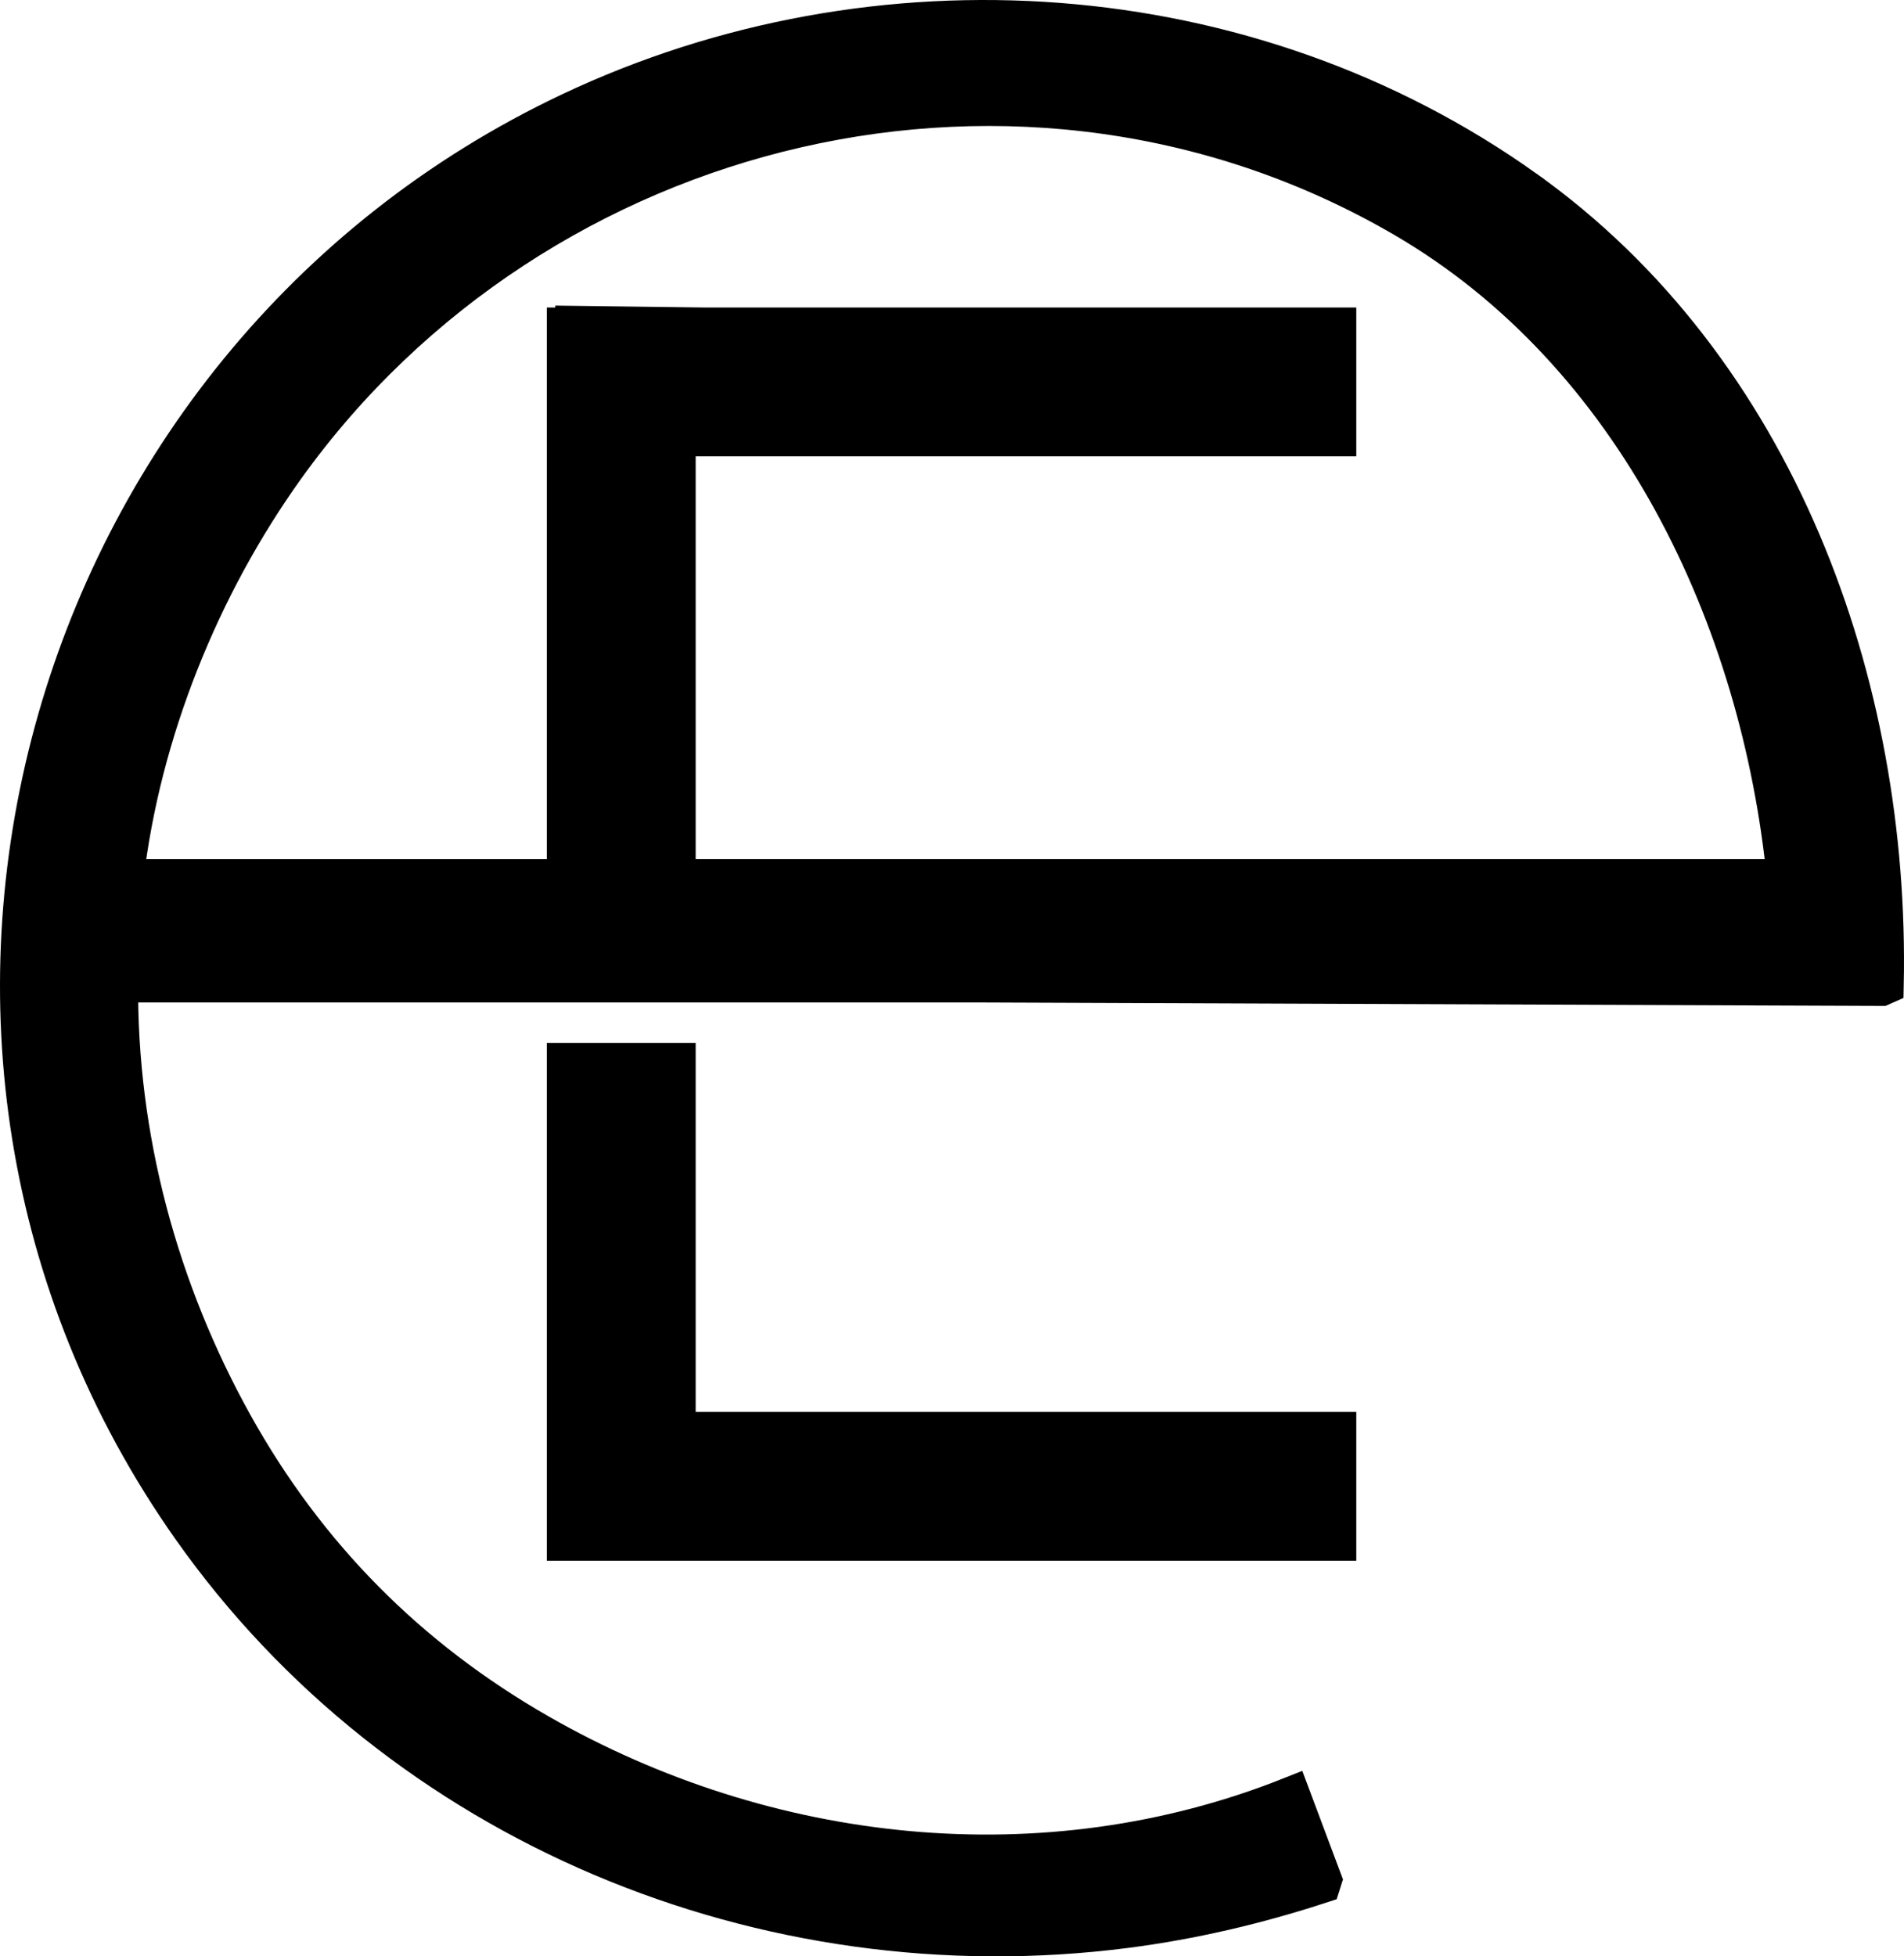
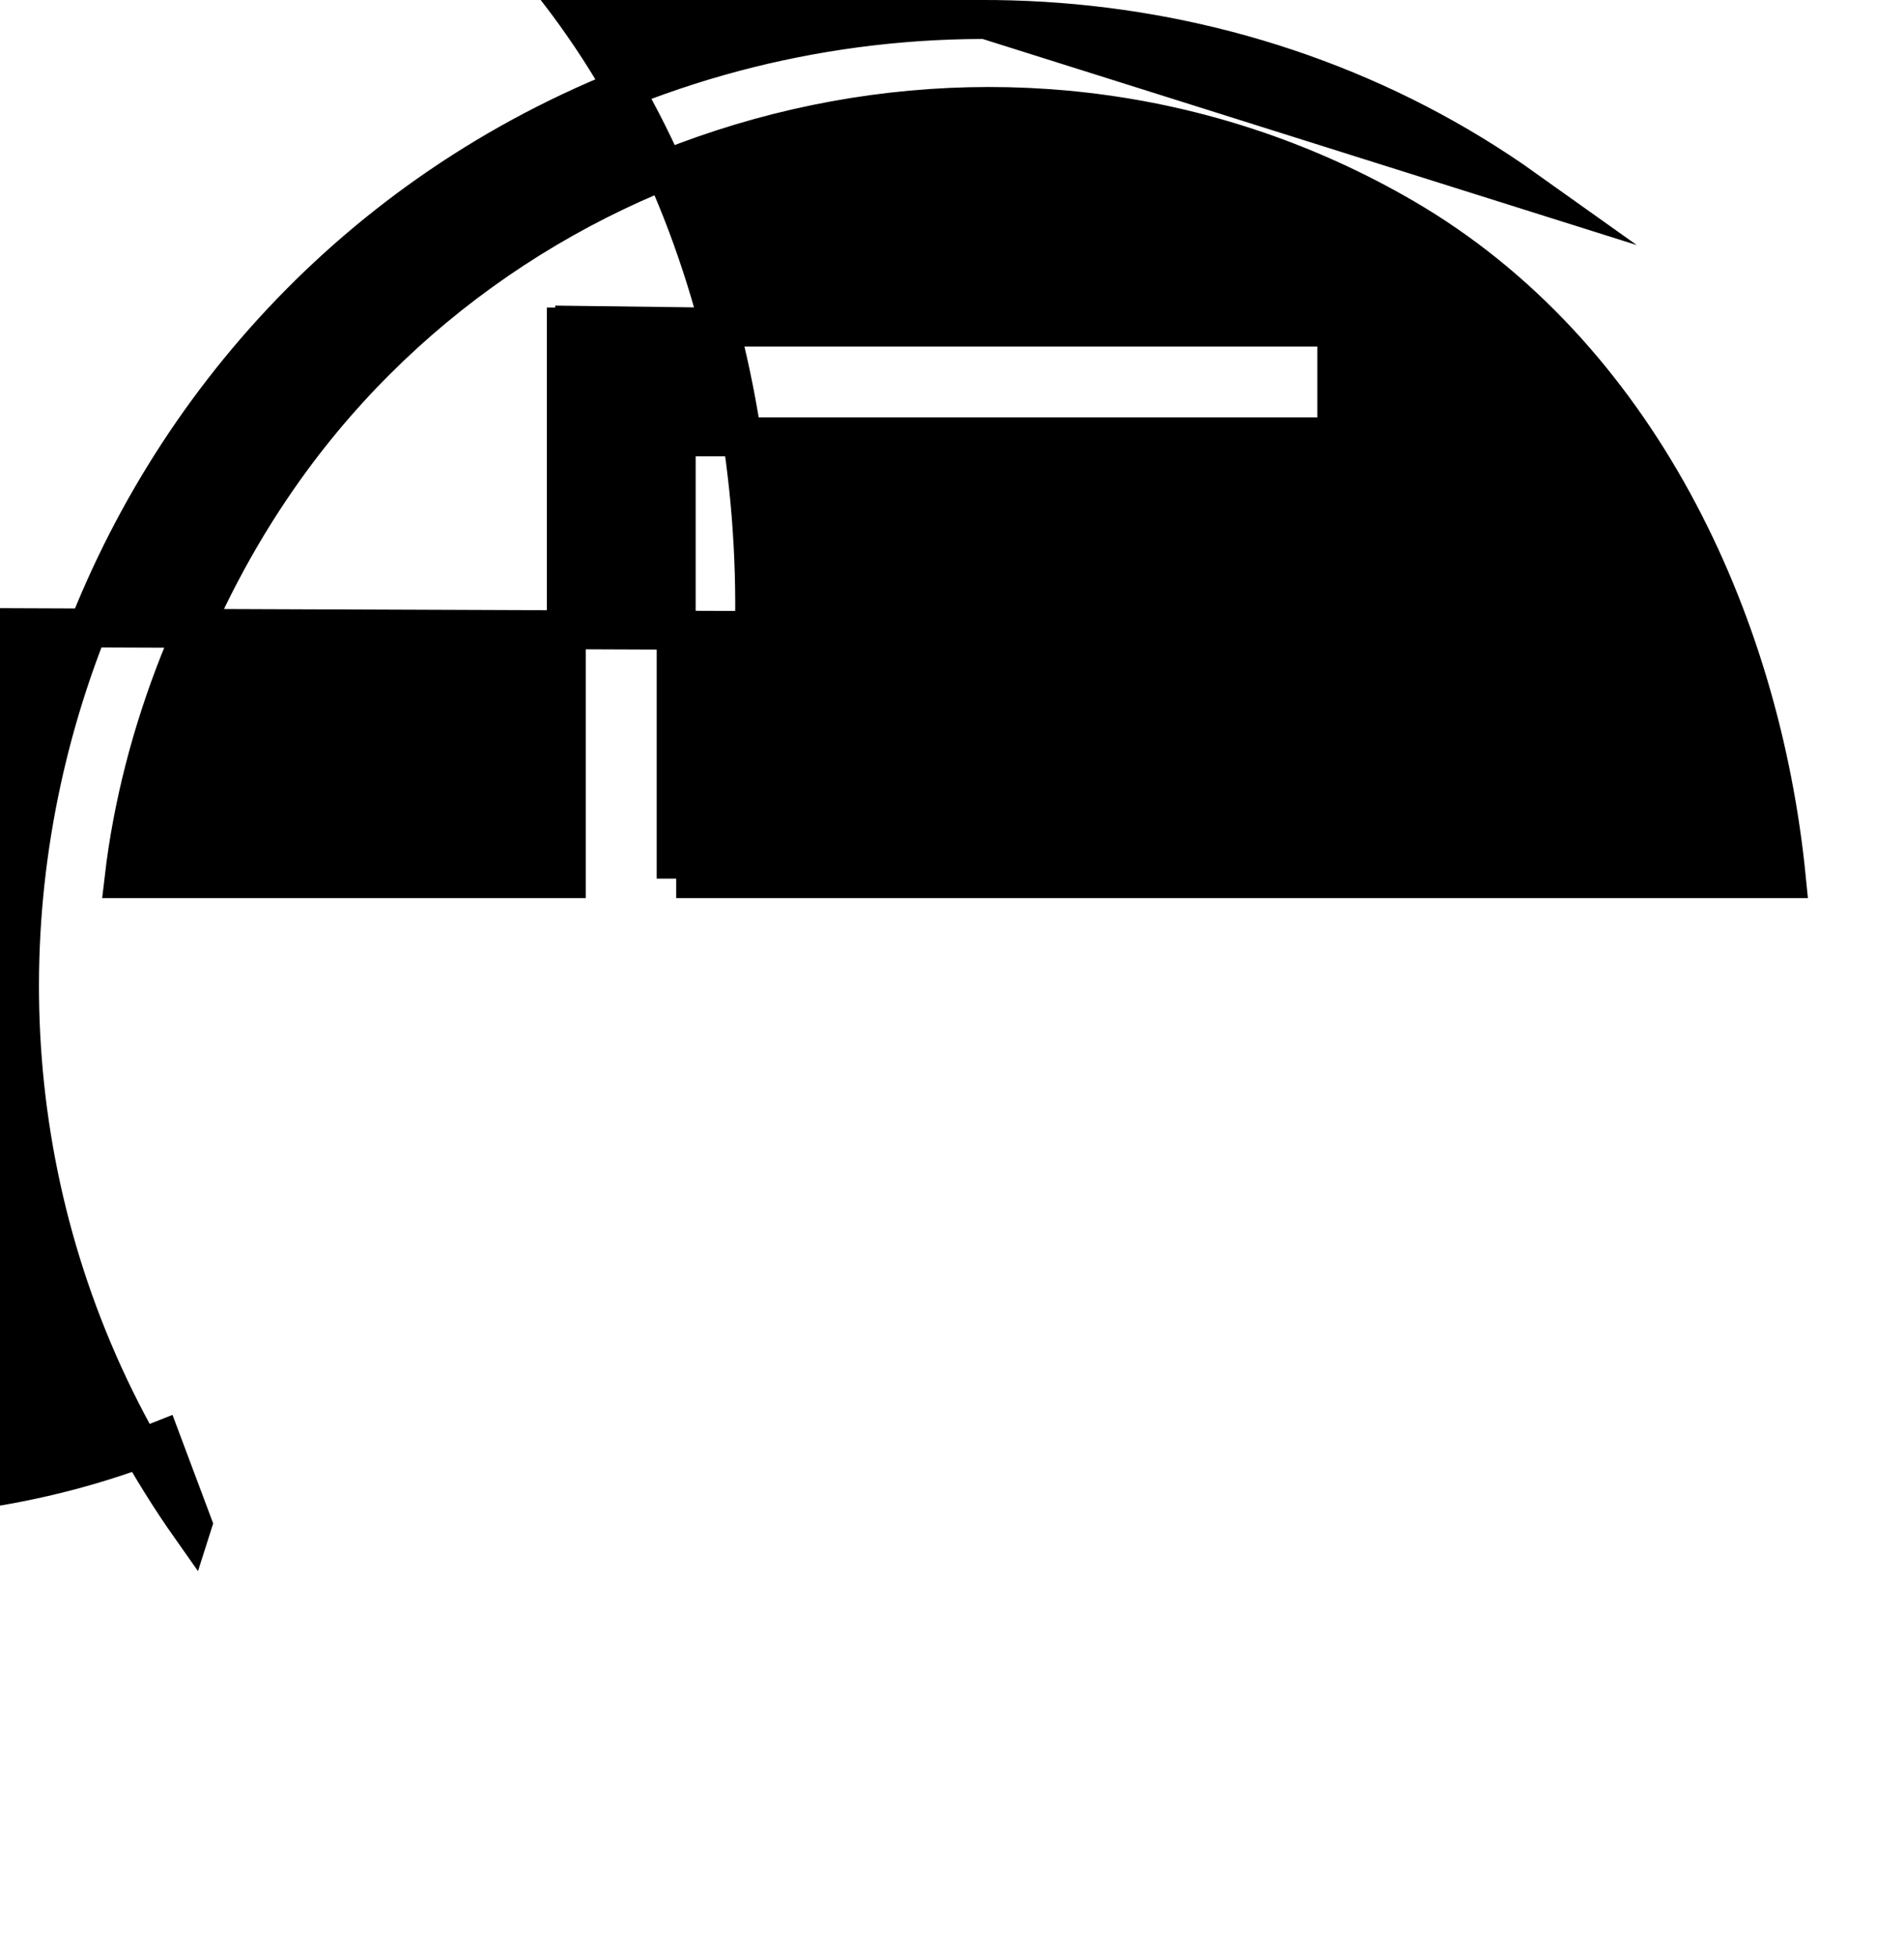
<svg xmlns="http://www.w3.org/2000/svg" id="b" data-name="Layer 2" width="204.179" height="209.771" viewBox="0 0 204.179 209.771">
  <g id="c" data-name="Layer 1">
    <g>
-       <polygon points="72.512 113.917 60.731 113.917 60.731 118.026 60.731 153.48 60.731 165.261 72.512 165.261 143.354 165.261 143.354 156.604 143.354 153.48 72.512 153.48 72.512 113.917" stroke="#000" stroke-miterlimit="10" stroke-width="4.179" />
-       <path d="M163.553,20.316C133.827-.864,93.998-3.523,61.14,12.016,4.235,38.927-16.161,111.784,20.517,163.825c22.439,31.837,61.55,47.935,100.187,42.97,7.127-.916,14.155-2.571,20.968-4.801l.133-.418-3.359-8.964c-26.399,10.515-56.252,7.224-80.669-6.767-14.014-8.03-24.922-19.031-32.769-33.148-8-14.394-12.421-30.73-12.283-47.294h92.738l96.285.369.315-.139c.675-32.361-11.598-66.141-38.51-85.316ZM72.512,94.212v-47.367h70.842v-11.781h-67.684l-14.057-.178-.002.178h-.88v59.149H13.303c1.826-15.675,8.18-31.388,17.311-44.122C57.58,12.483,109.941-.286,150.566,23.379c24.817,14.456,38.241,42.881,41.002,70.833h-119.057Z" stroke="#000" stroke-miterlimit="10" stroke-width="4.179" />
+       <path d="M163.553,20.316C133.827-.864,93.998-3.523,61.14,12.016,4.235,38.927-16.161,111.784,20.517,163.825l.133-.418-3.359-8.964c-26.399,10.515-56.252,7.224-80.669-6.767-14.014-8.03-24.922-19.031-32.769-33.148-8-14.394-12.421-30.73-12.283-47.294h92.738l96.285.369.315-.139c.675-32.361-11.598-66.141-38.51-85.316ZM72.512,94.212v-47.367h70.842v-11.781h-67.684l-14.057-.178-.002.178h-.88v59.149H13.303c1.826-15.675,8.18-31.388,17.311-44.122C57.58,12.483,109.941-.286,150.566,23.379c24.817,14.456,38.241,42.881,41.002,70.833h-119.057Z" stroke="#000" stroke-miterlimit="10" stroke-width="4.179" />
    </g>
  </g>
</svg>